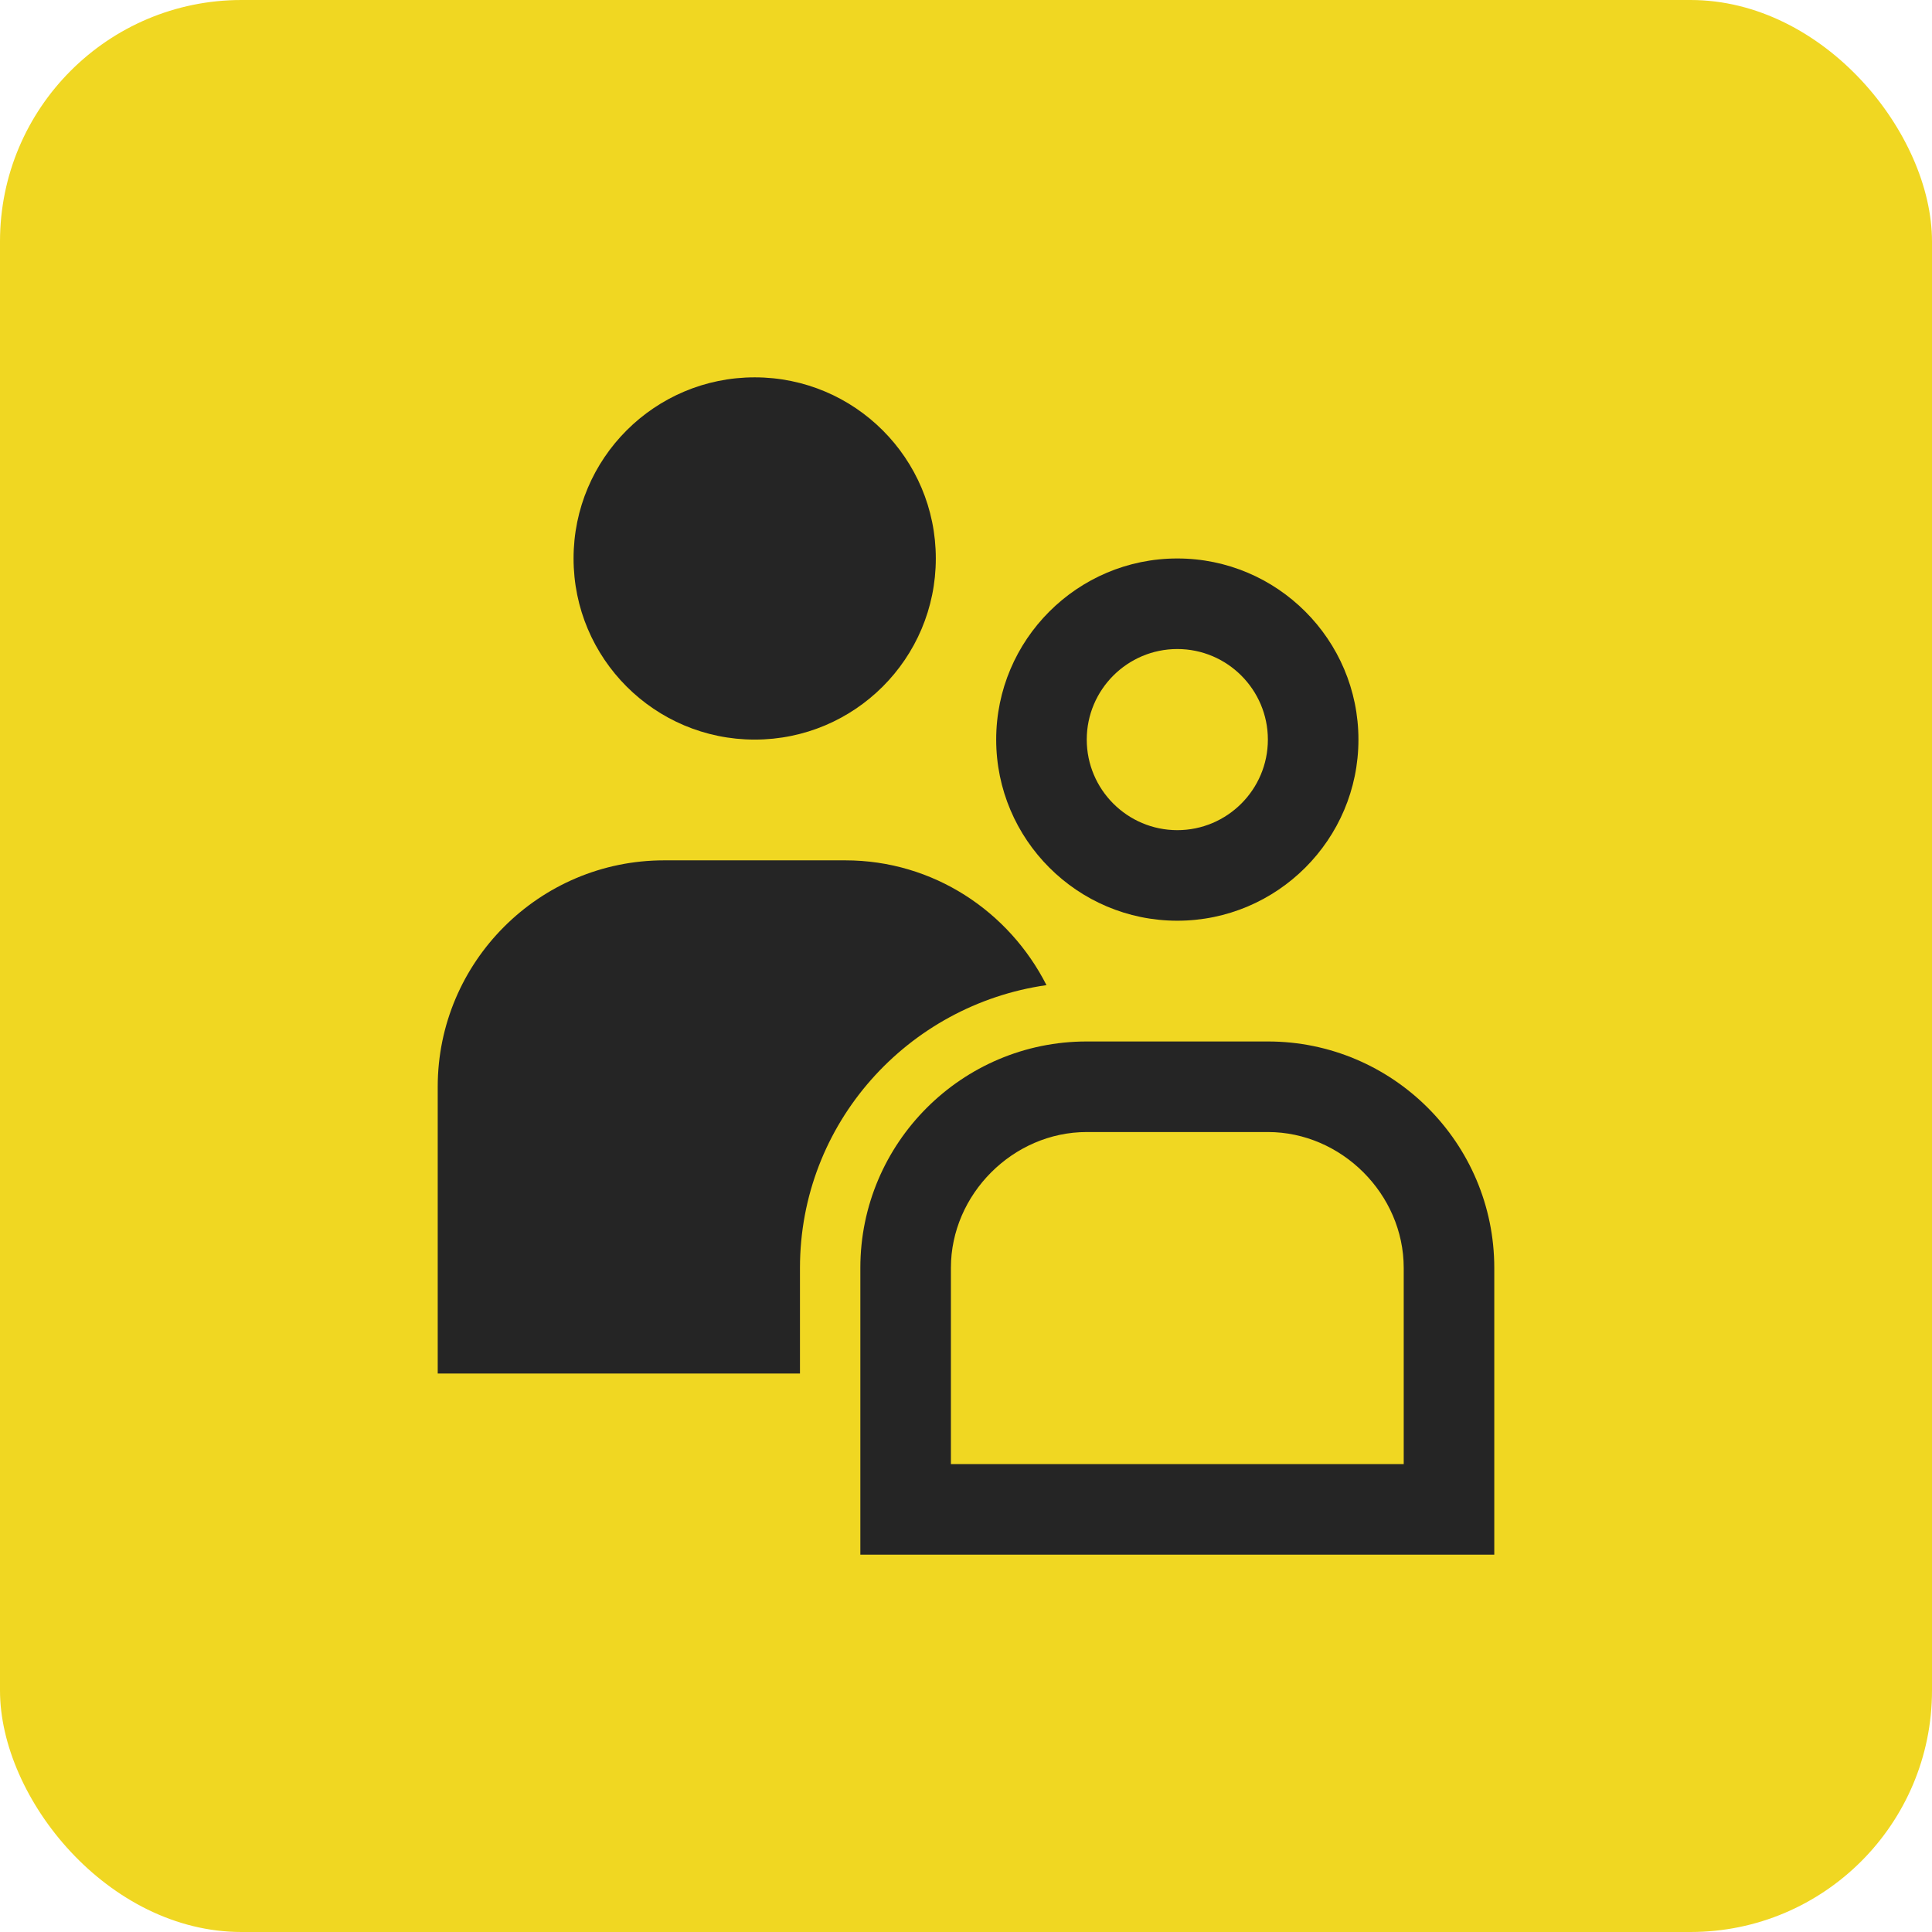
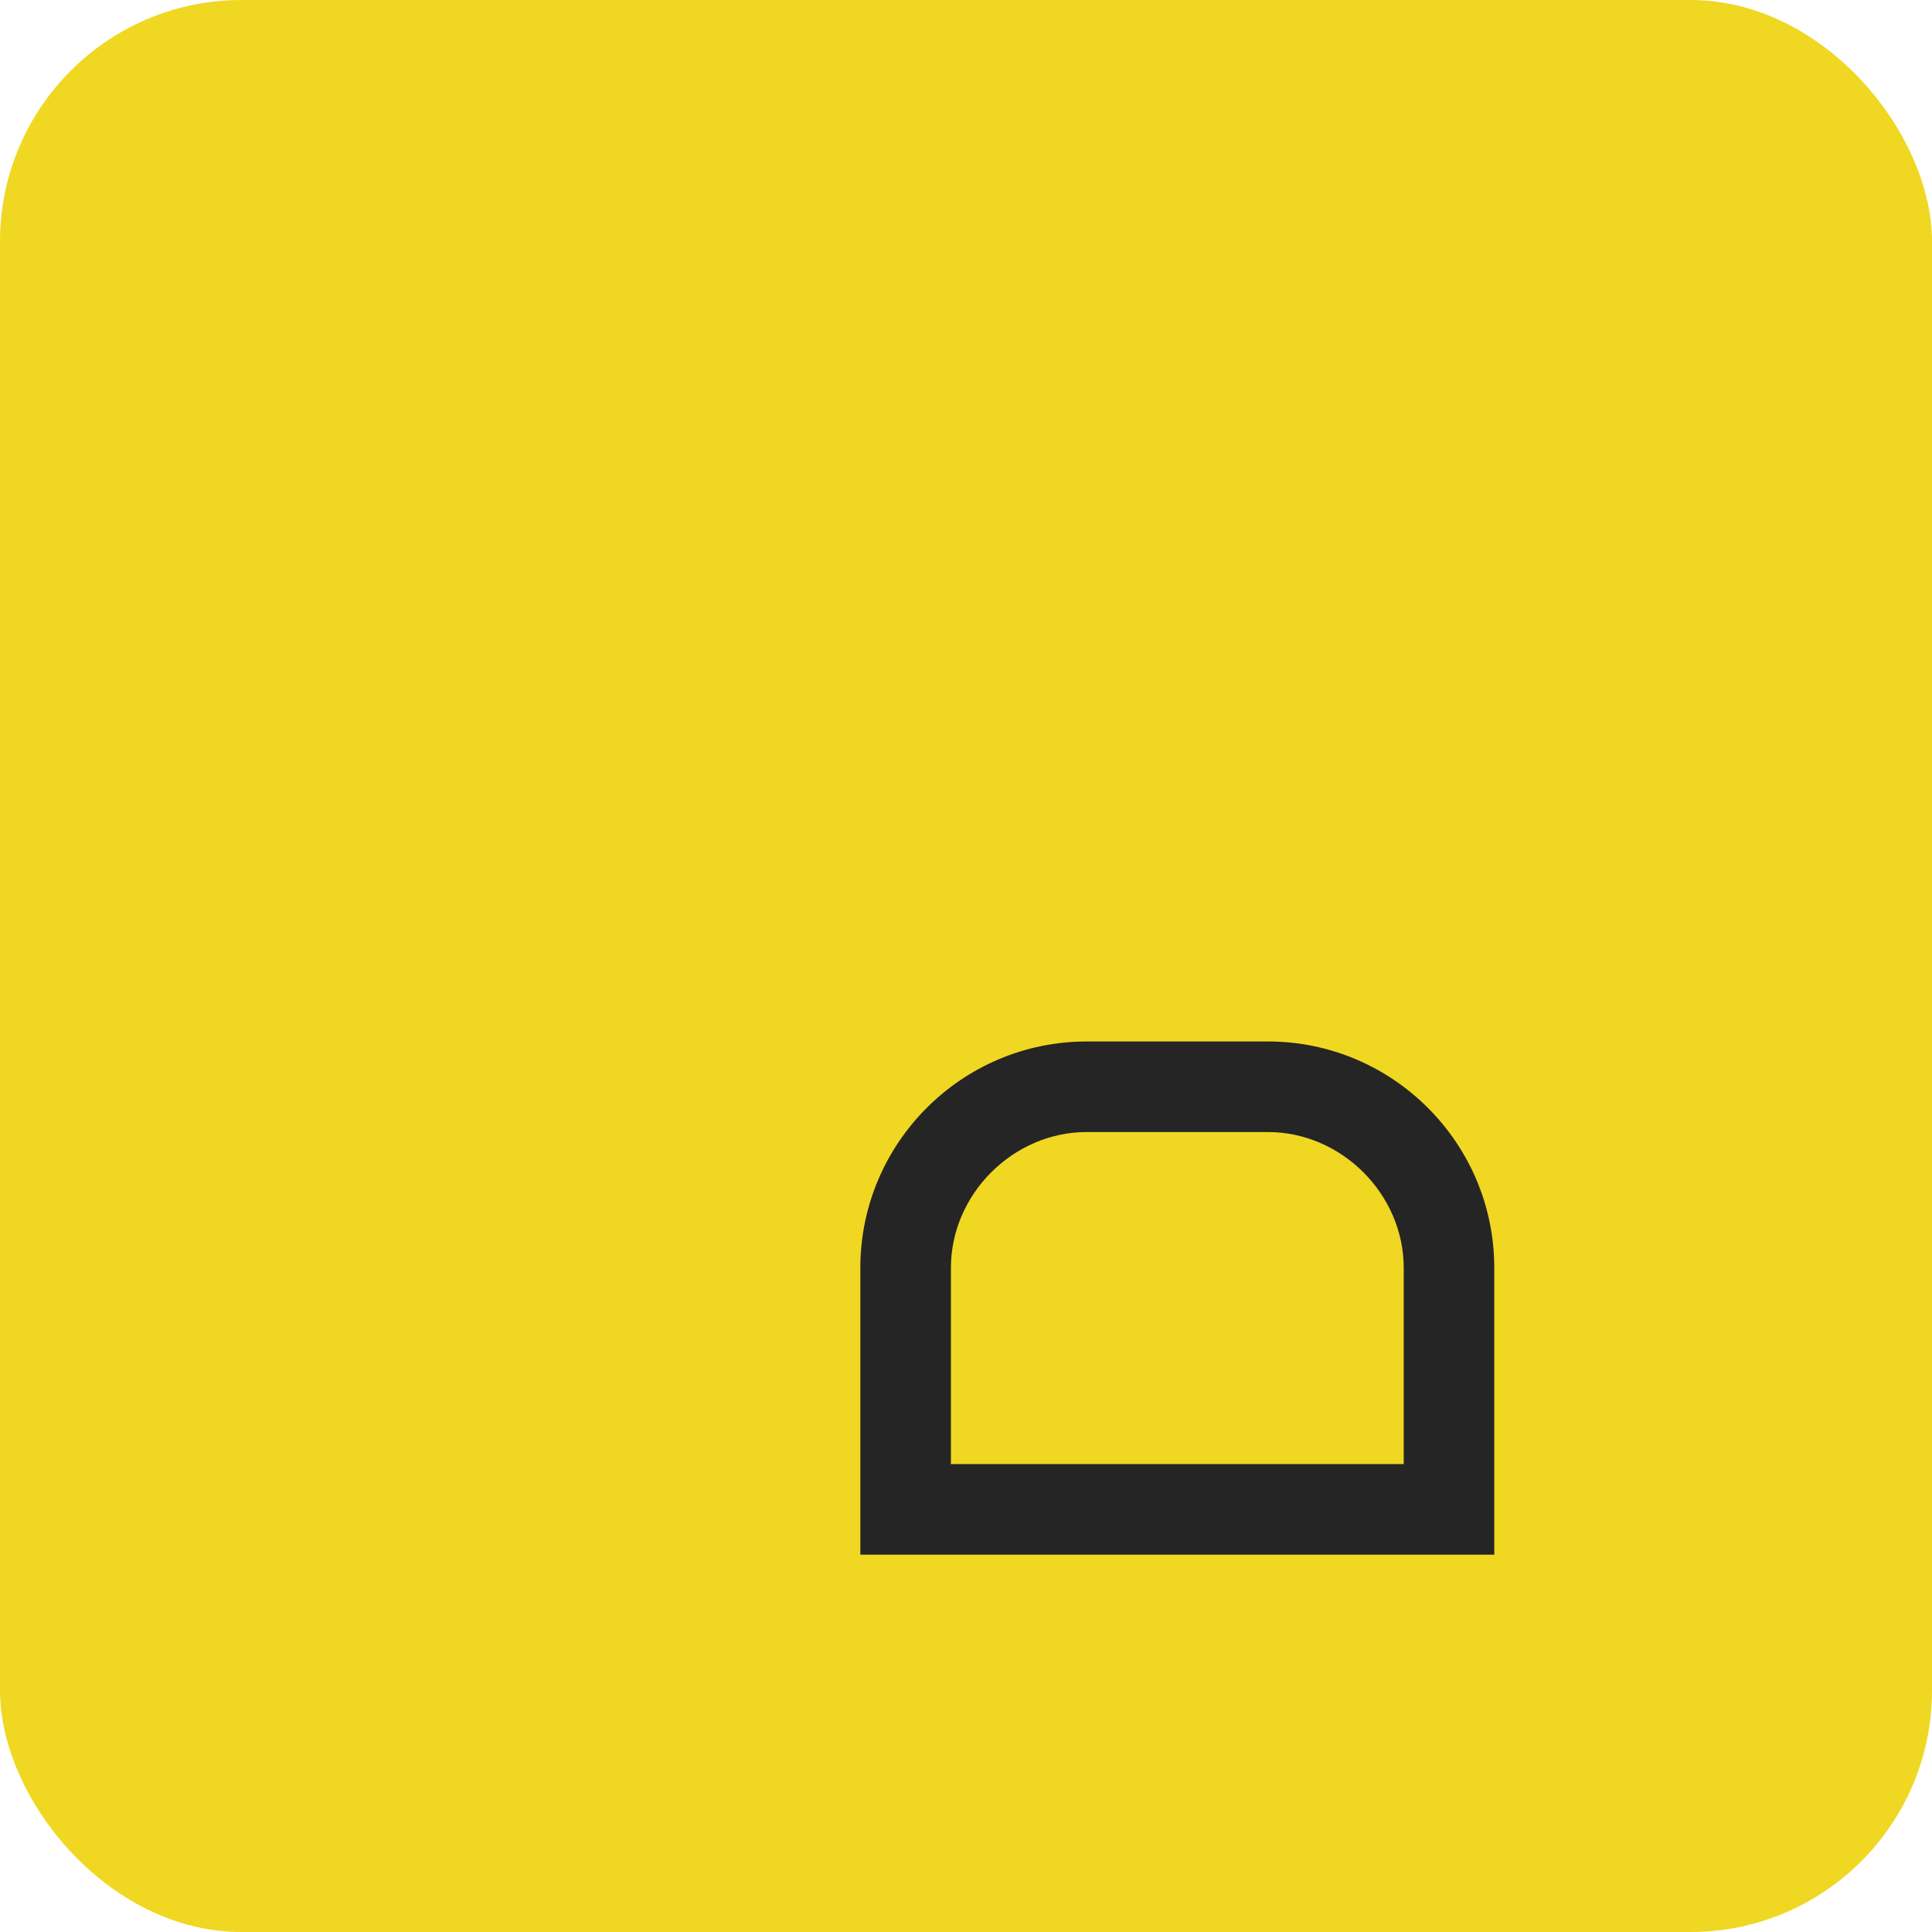
<svg xmlns="http://www.w3.org/2000/svg" width="32" height="32" viewBox="0 0 32 32" fill="none">
  <rect width="32" height="32" rx="4" fill="#F0D722" />
-   <path d="M12.5 12.25C14.157 12.25 15.5 10.907 15.5 9.25C15.5 7.593 14.157 6.25 12.5 6.25C10.843 6.25 9.5 7.593 9.5 9.25C9.5 10.907 10.843 12.25 12.5 12.25Z" fill="#252525" />
-   <path d="M17.333 16.317C16.714 15.097 15.46 14.25 14 14.25H11C8.932 14.25 7.25 15.933 7.25 18V22.75H13.25V21C13.25 18.609 15.031 16.645 17.333 16.317Z" fill="#252525" />
-   <path d="M19.5 15.25C21.154 15.25 22.5 13.904 22.5 12.25C22.5 10.596 21.154 9.25 19.5 9.25C17.846 9.25 16.5 10.596 16.5 12.25C16.5 13.904 17.846 15.25 19.5 15.25ZM19.5 10.75C20.327 10.75 21 11.423 21 12.25C21 13.077 20.327 13.75 19.5 13.75C18.673 13.75 18 13.077 18 12.25C18 11.423 18.673 10.75 19.5 10.75Z" fill="#252525" />
  <path d="M21 17.25H18C15.932 17.25 14.25 18.933 14.25 21V25.75H24.75V21C24.75 18.933 23.068 17.25 21 17.25ZM23.25 24.25H15.75V21C15.75 19.78 16.78 18.75 18 18.75H21C22.22 18.75 23.25 19.78 23.25 21V24.25Z" fill="#252525" />
</svg>